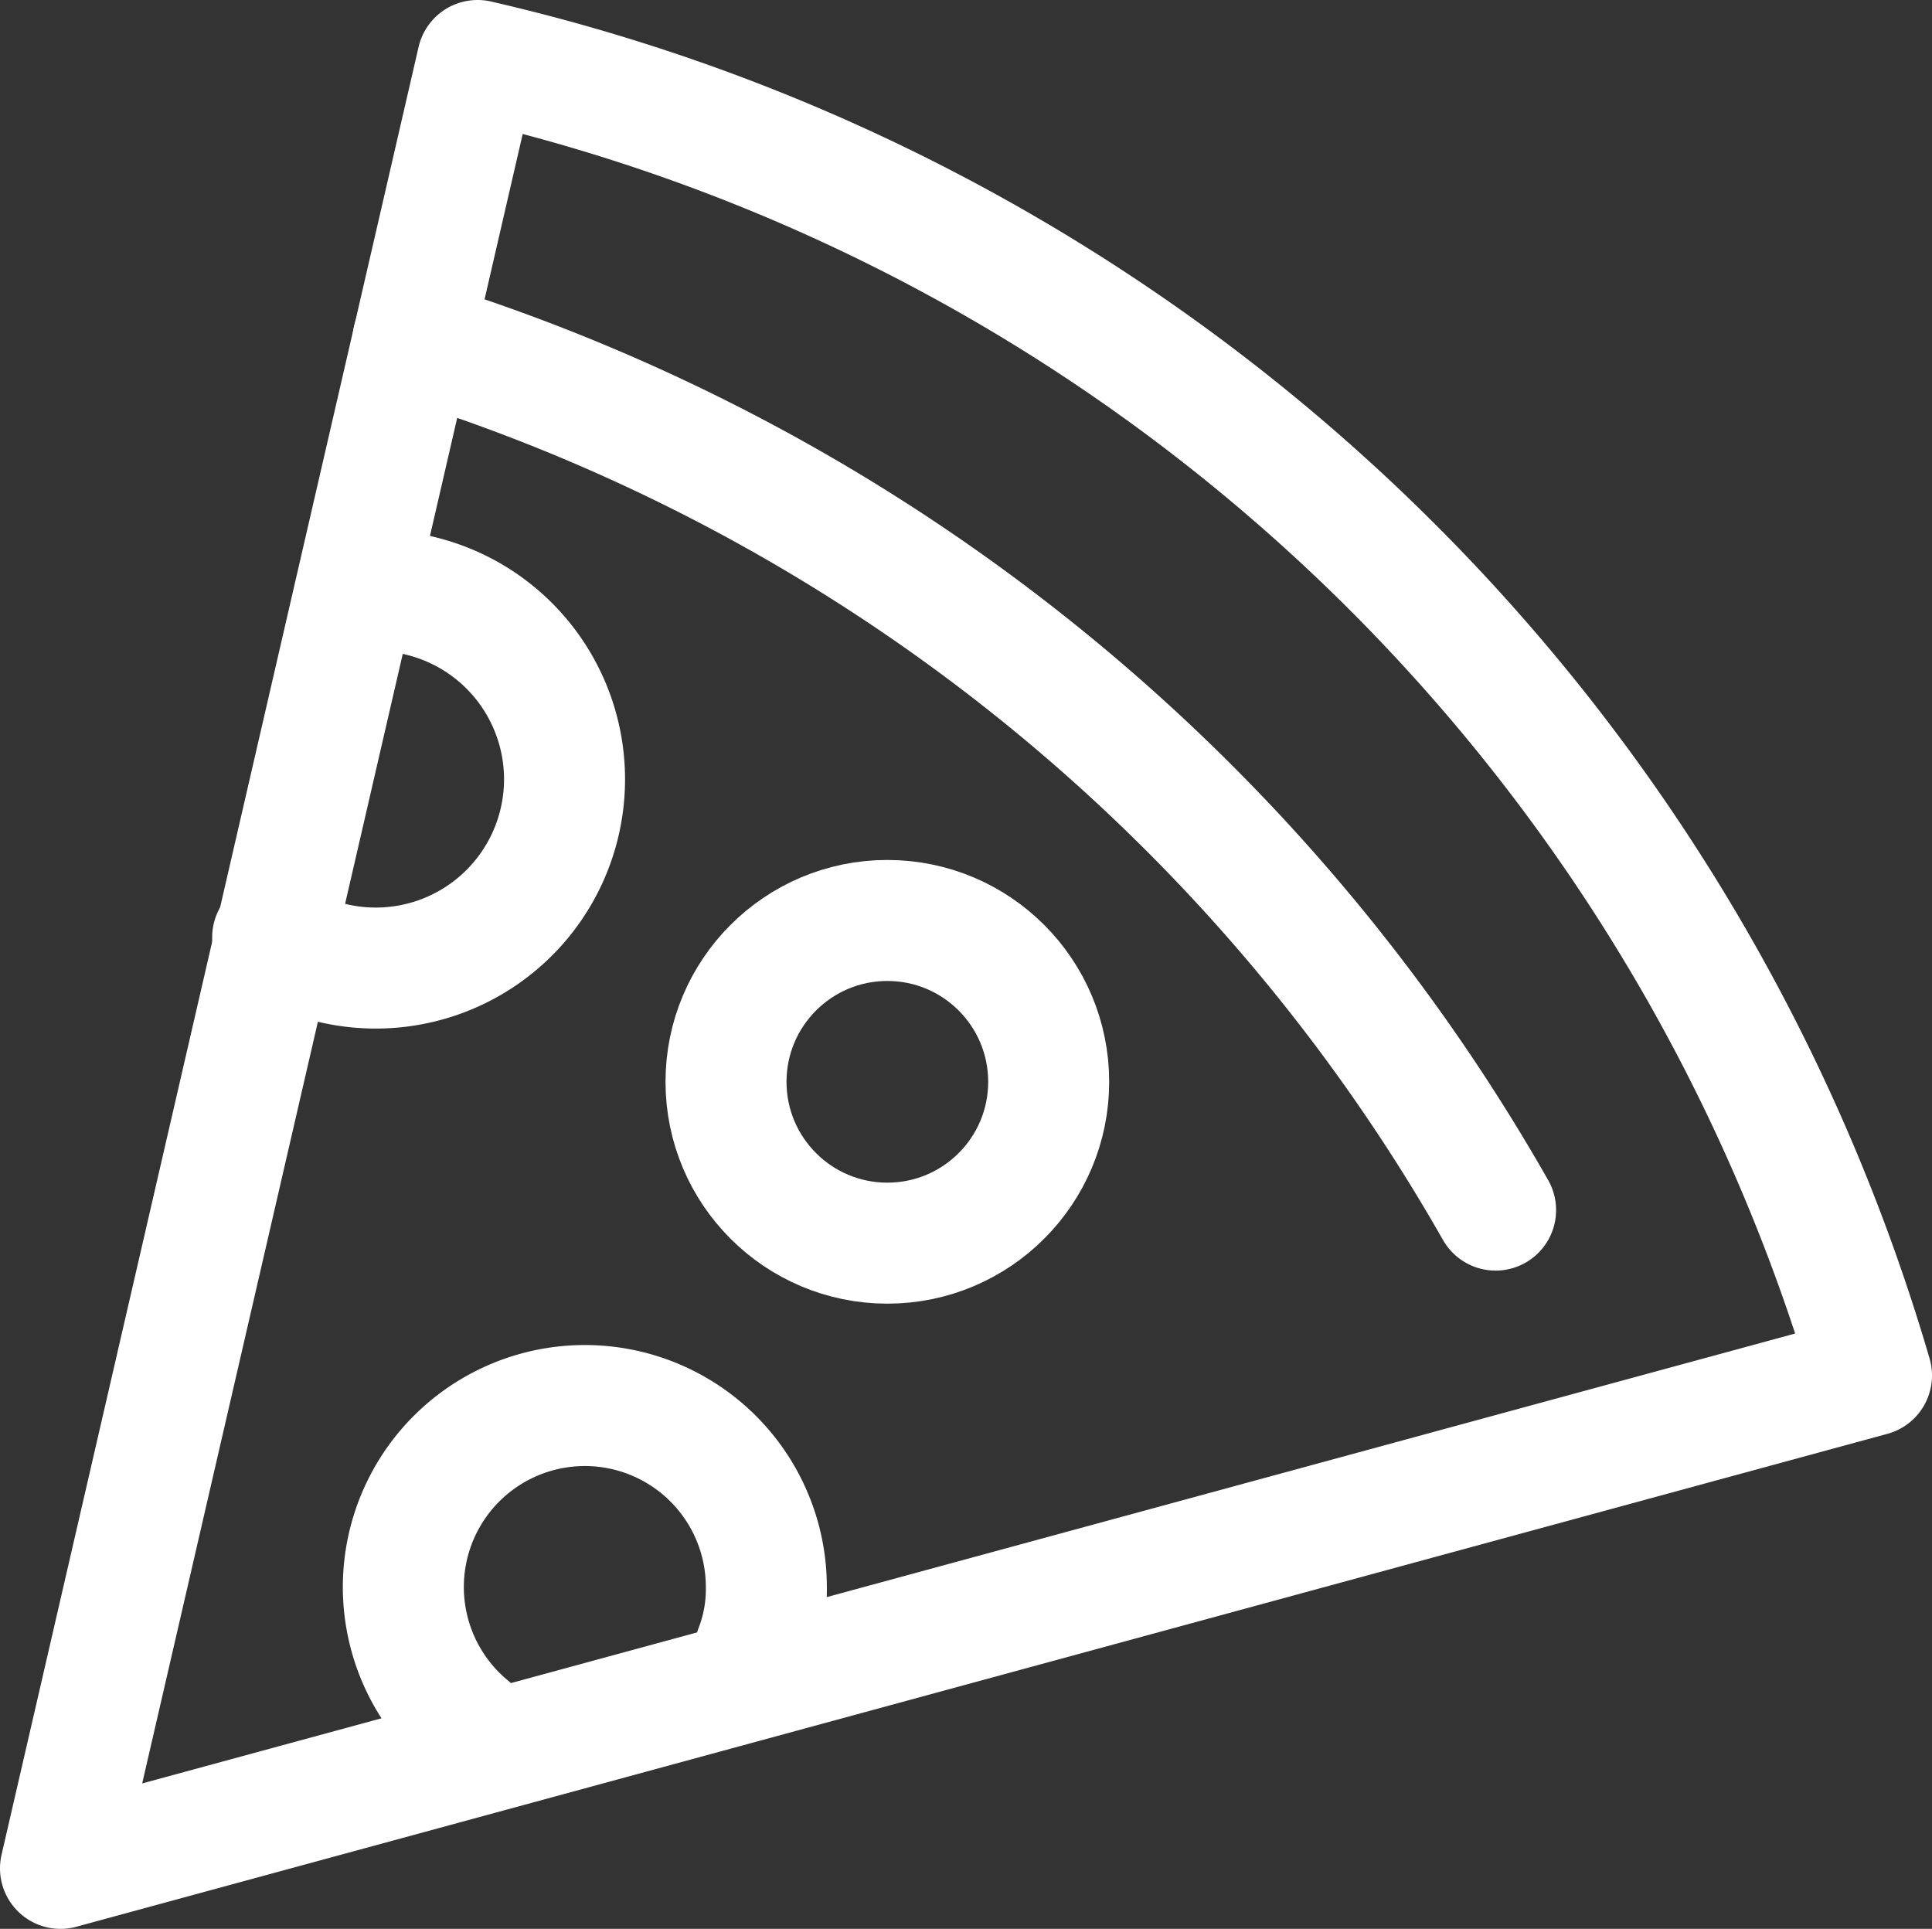
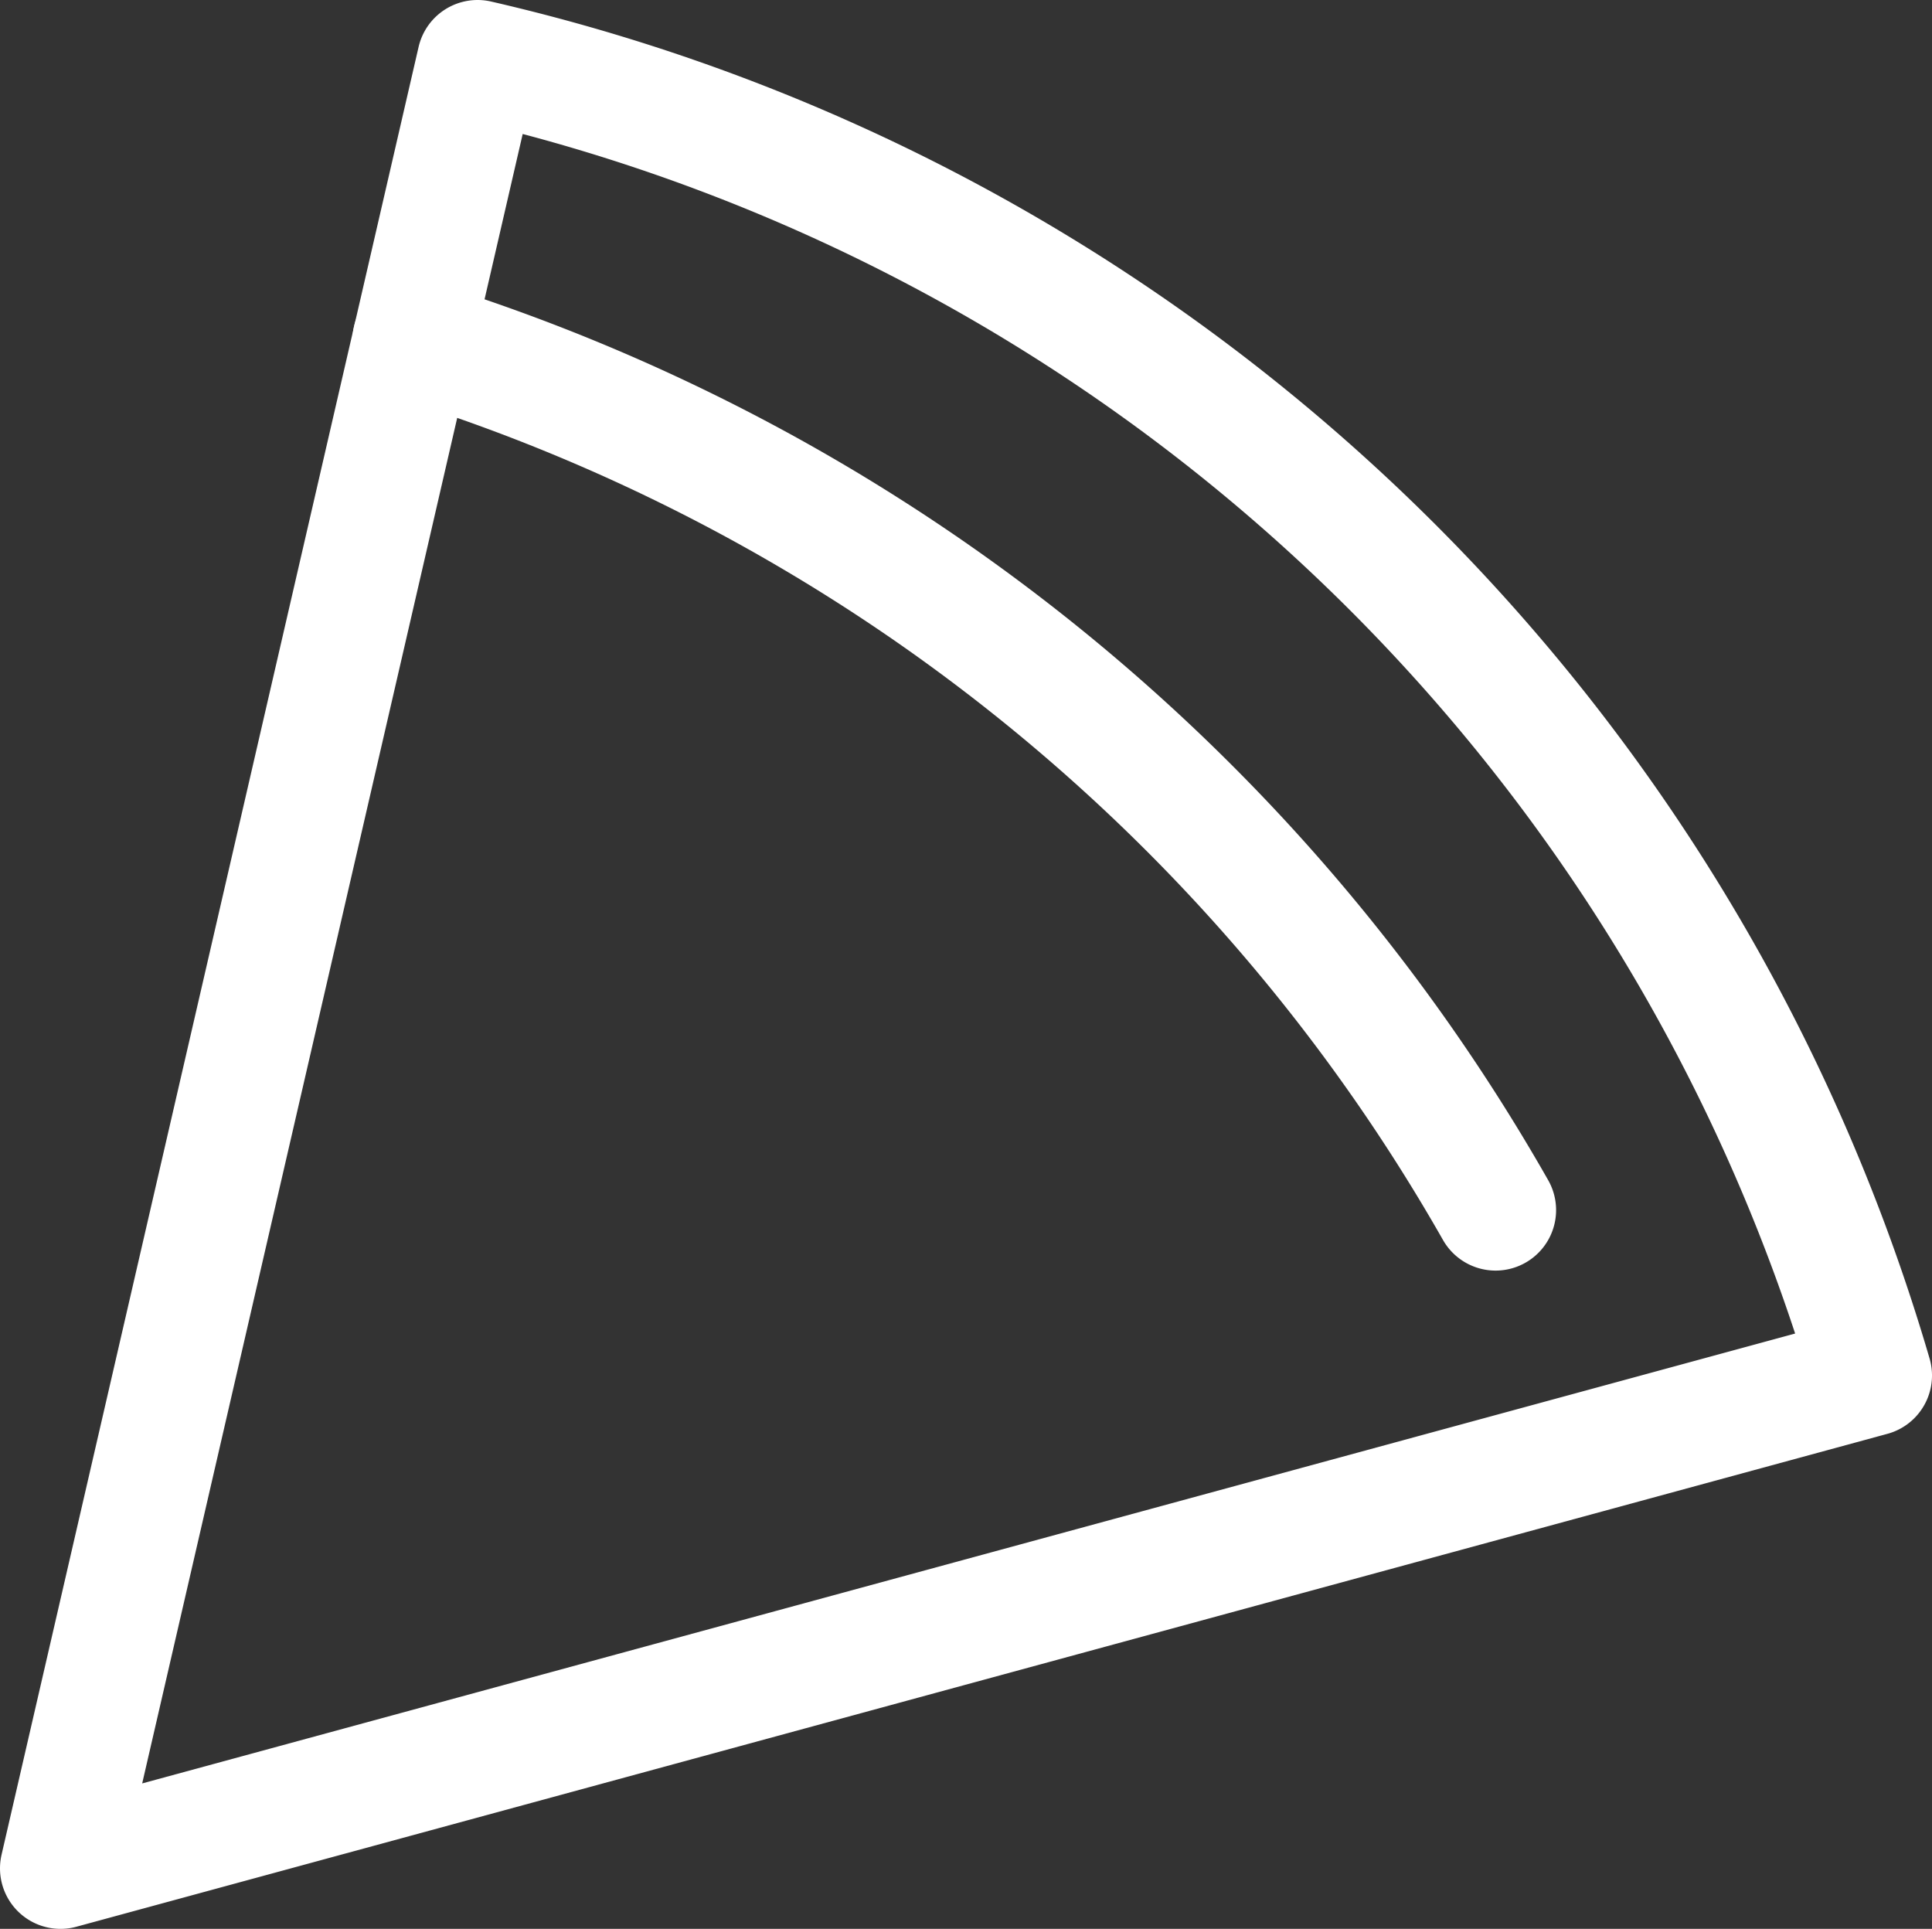
<svg xmlns="http://www.w3.org/2000/svg" width="23.95" height="23.91" viewBox="0 0 23.95 23.91">
  <rect x="0" y="0" width="23.95" height="23.91" fill="#333333" stroke="none" />
  <title>icon-pizza</title>
-   <path d="M23.2,17.05.75,23.16,5.92.75A23.49,23.49,0,0,1,23.2,17.05Z" fill="none" stroke="#fff" stroke-linecap="round" stroke-linejoin="round" stroke-width="1.5" />
+   <path d="M23.2,17.05.75,23.16,5.92.75A23.49,23.49,0,0,1,23.2,17.05" fill="none" stroke="#fff" stroke-linecap="round" stroke-linejoin="round" stroke-width="1.5" />
  <path d="M5.12,4.21A23.41,23.41,0,0,1,18.54,15" fill="none" stroke="#fff" stroke-linecap="round" stroke-linejoin="round" stroke-width="1.5" />
-   <path d="M4.66,7.32a2.34,2.34,0,1,1-1.28,4.3" fill="none" stroke="#fff" stroke-linecap="round" stroke-linejoin="round" stroke-width="1.5" />
-   <circle cx="11" cy="13.41" r="2" fill="none" stroke="#fff" stroke-linecap="round" stroke-linejoin="round" stroke-width="1.5" />
-   <path d="M9.36,20.45a2.07,2.07,0,0,0,.14-.78,2.25,2.25,0,1,0-3.68,1.74" fill="none" stroke="#fff" stroke-linecap="round" stroke-linejoin="round" stroke-width="1.5" />
</svg>